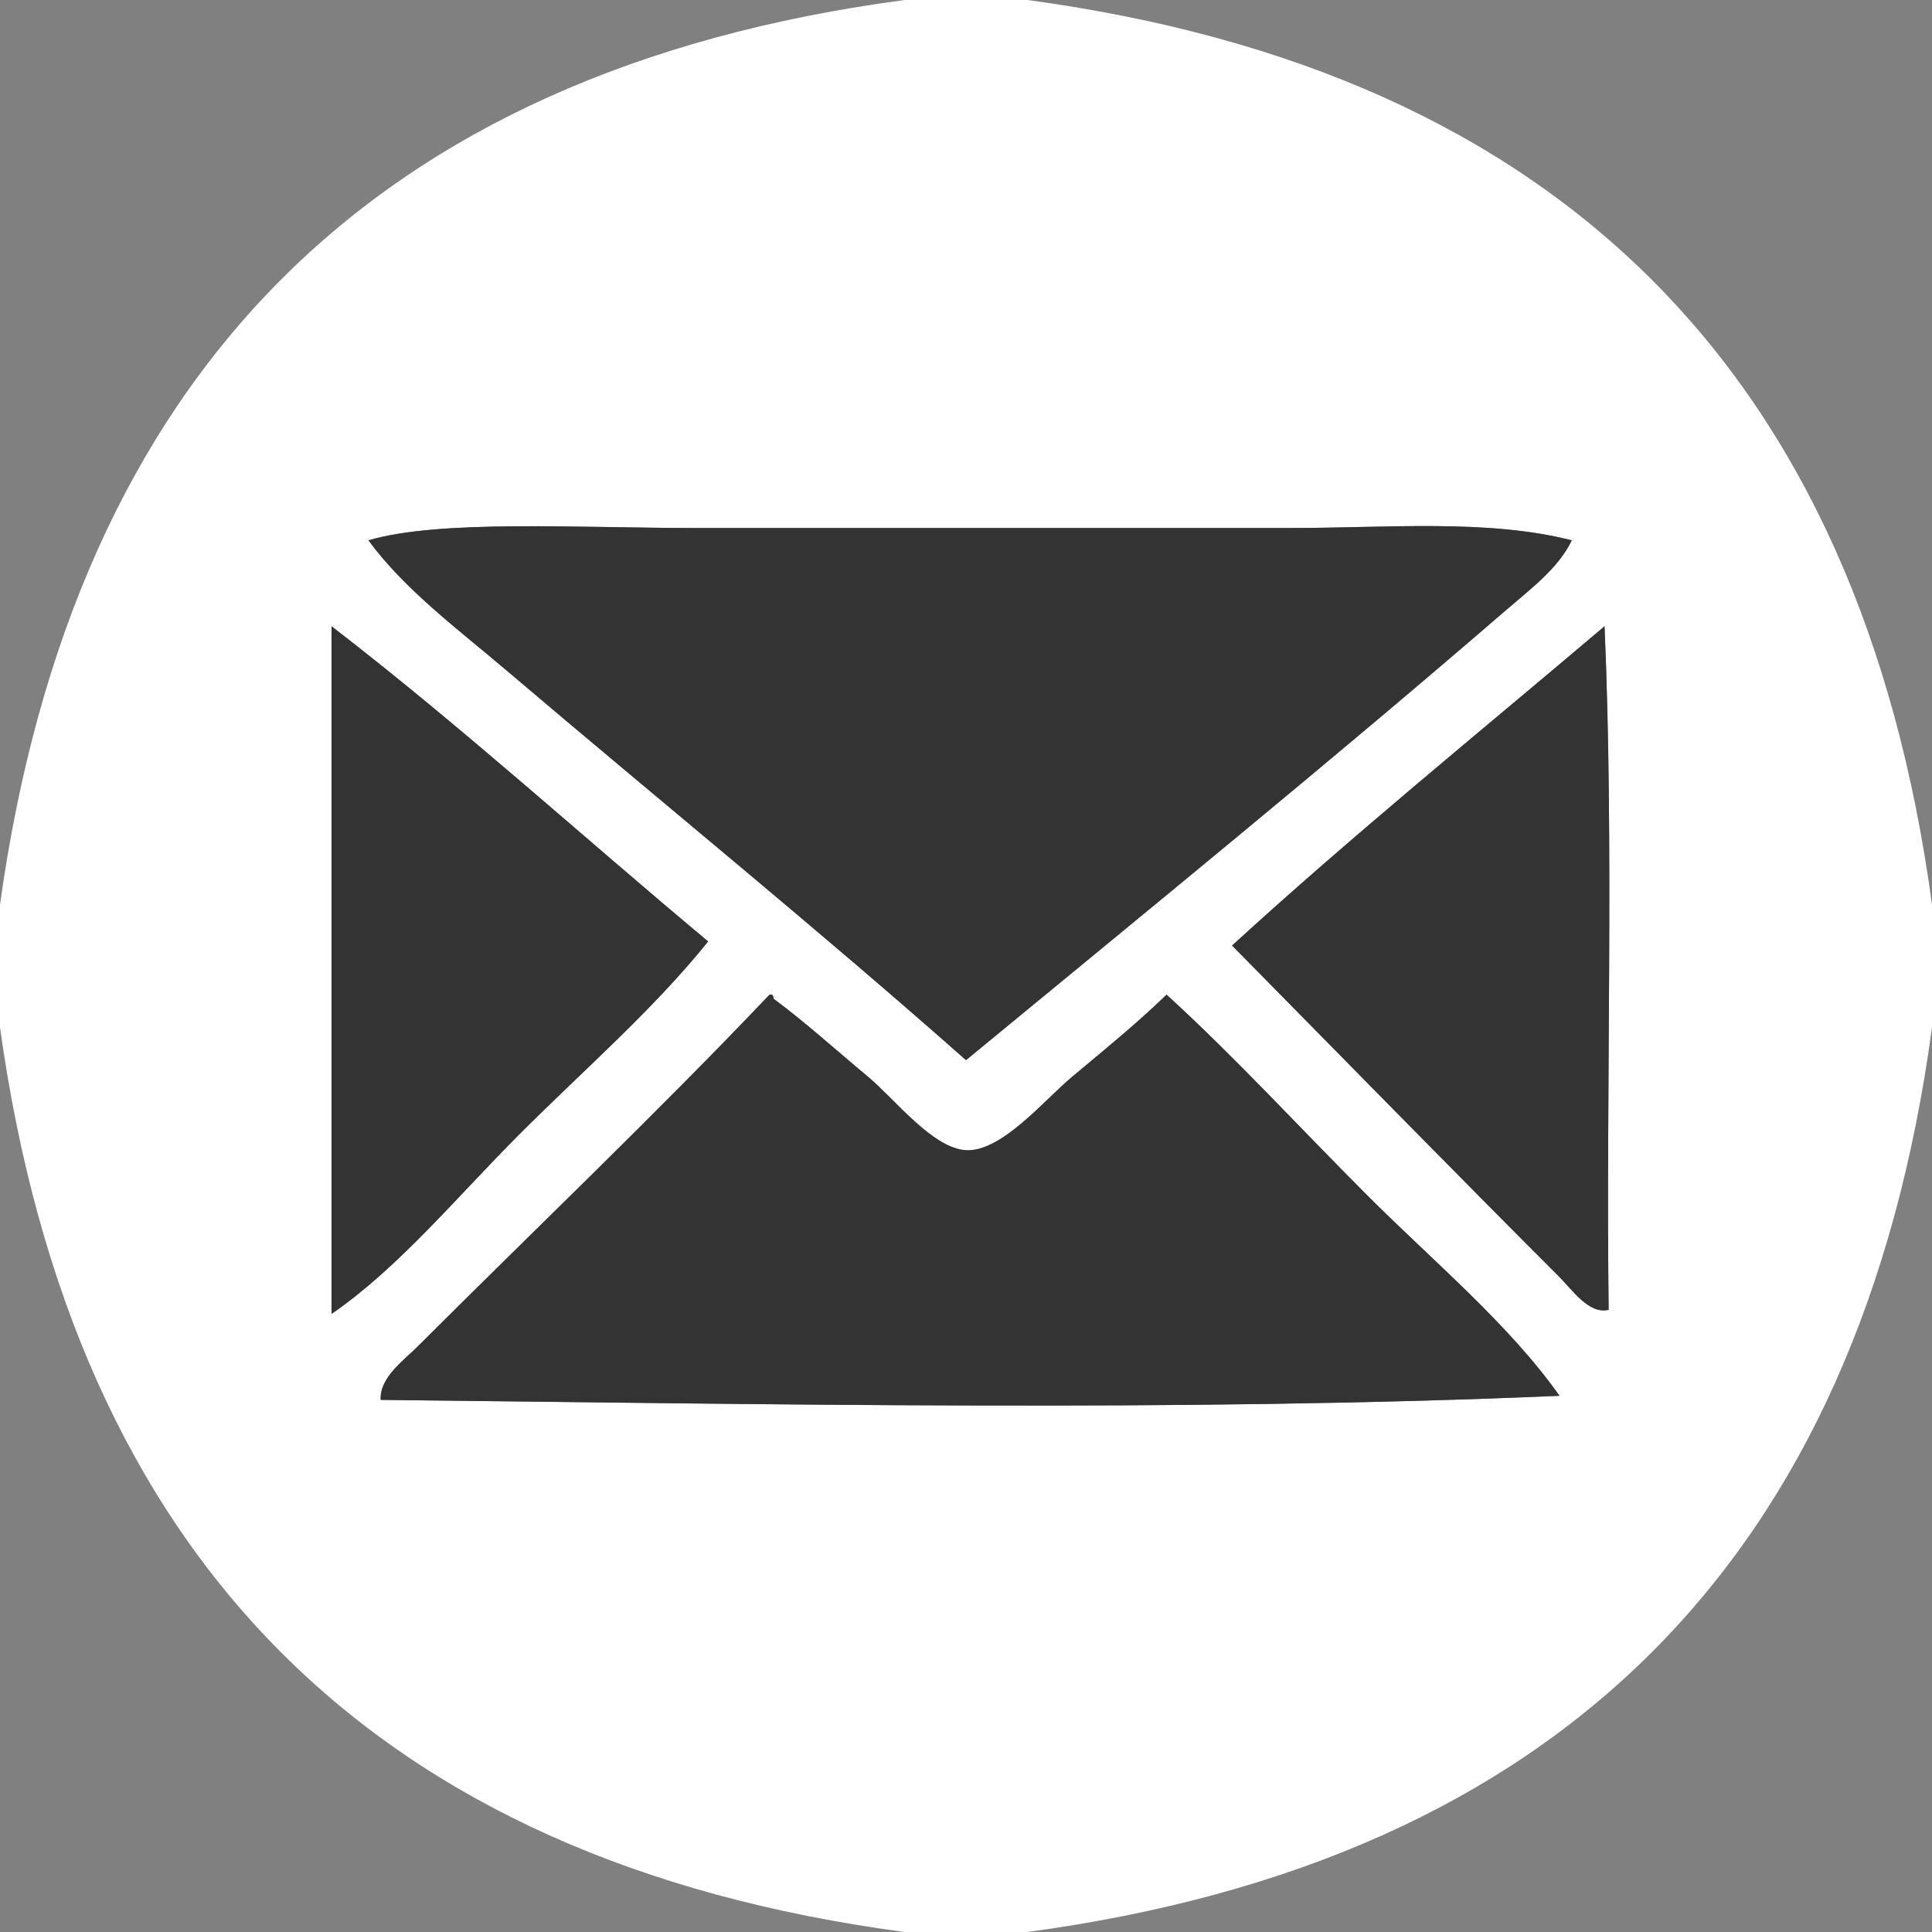
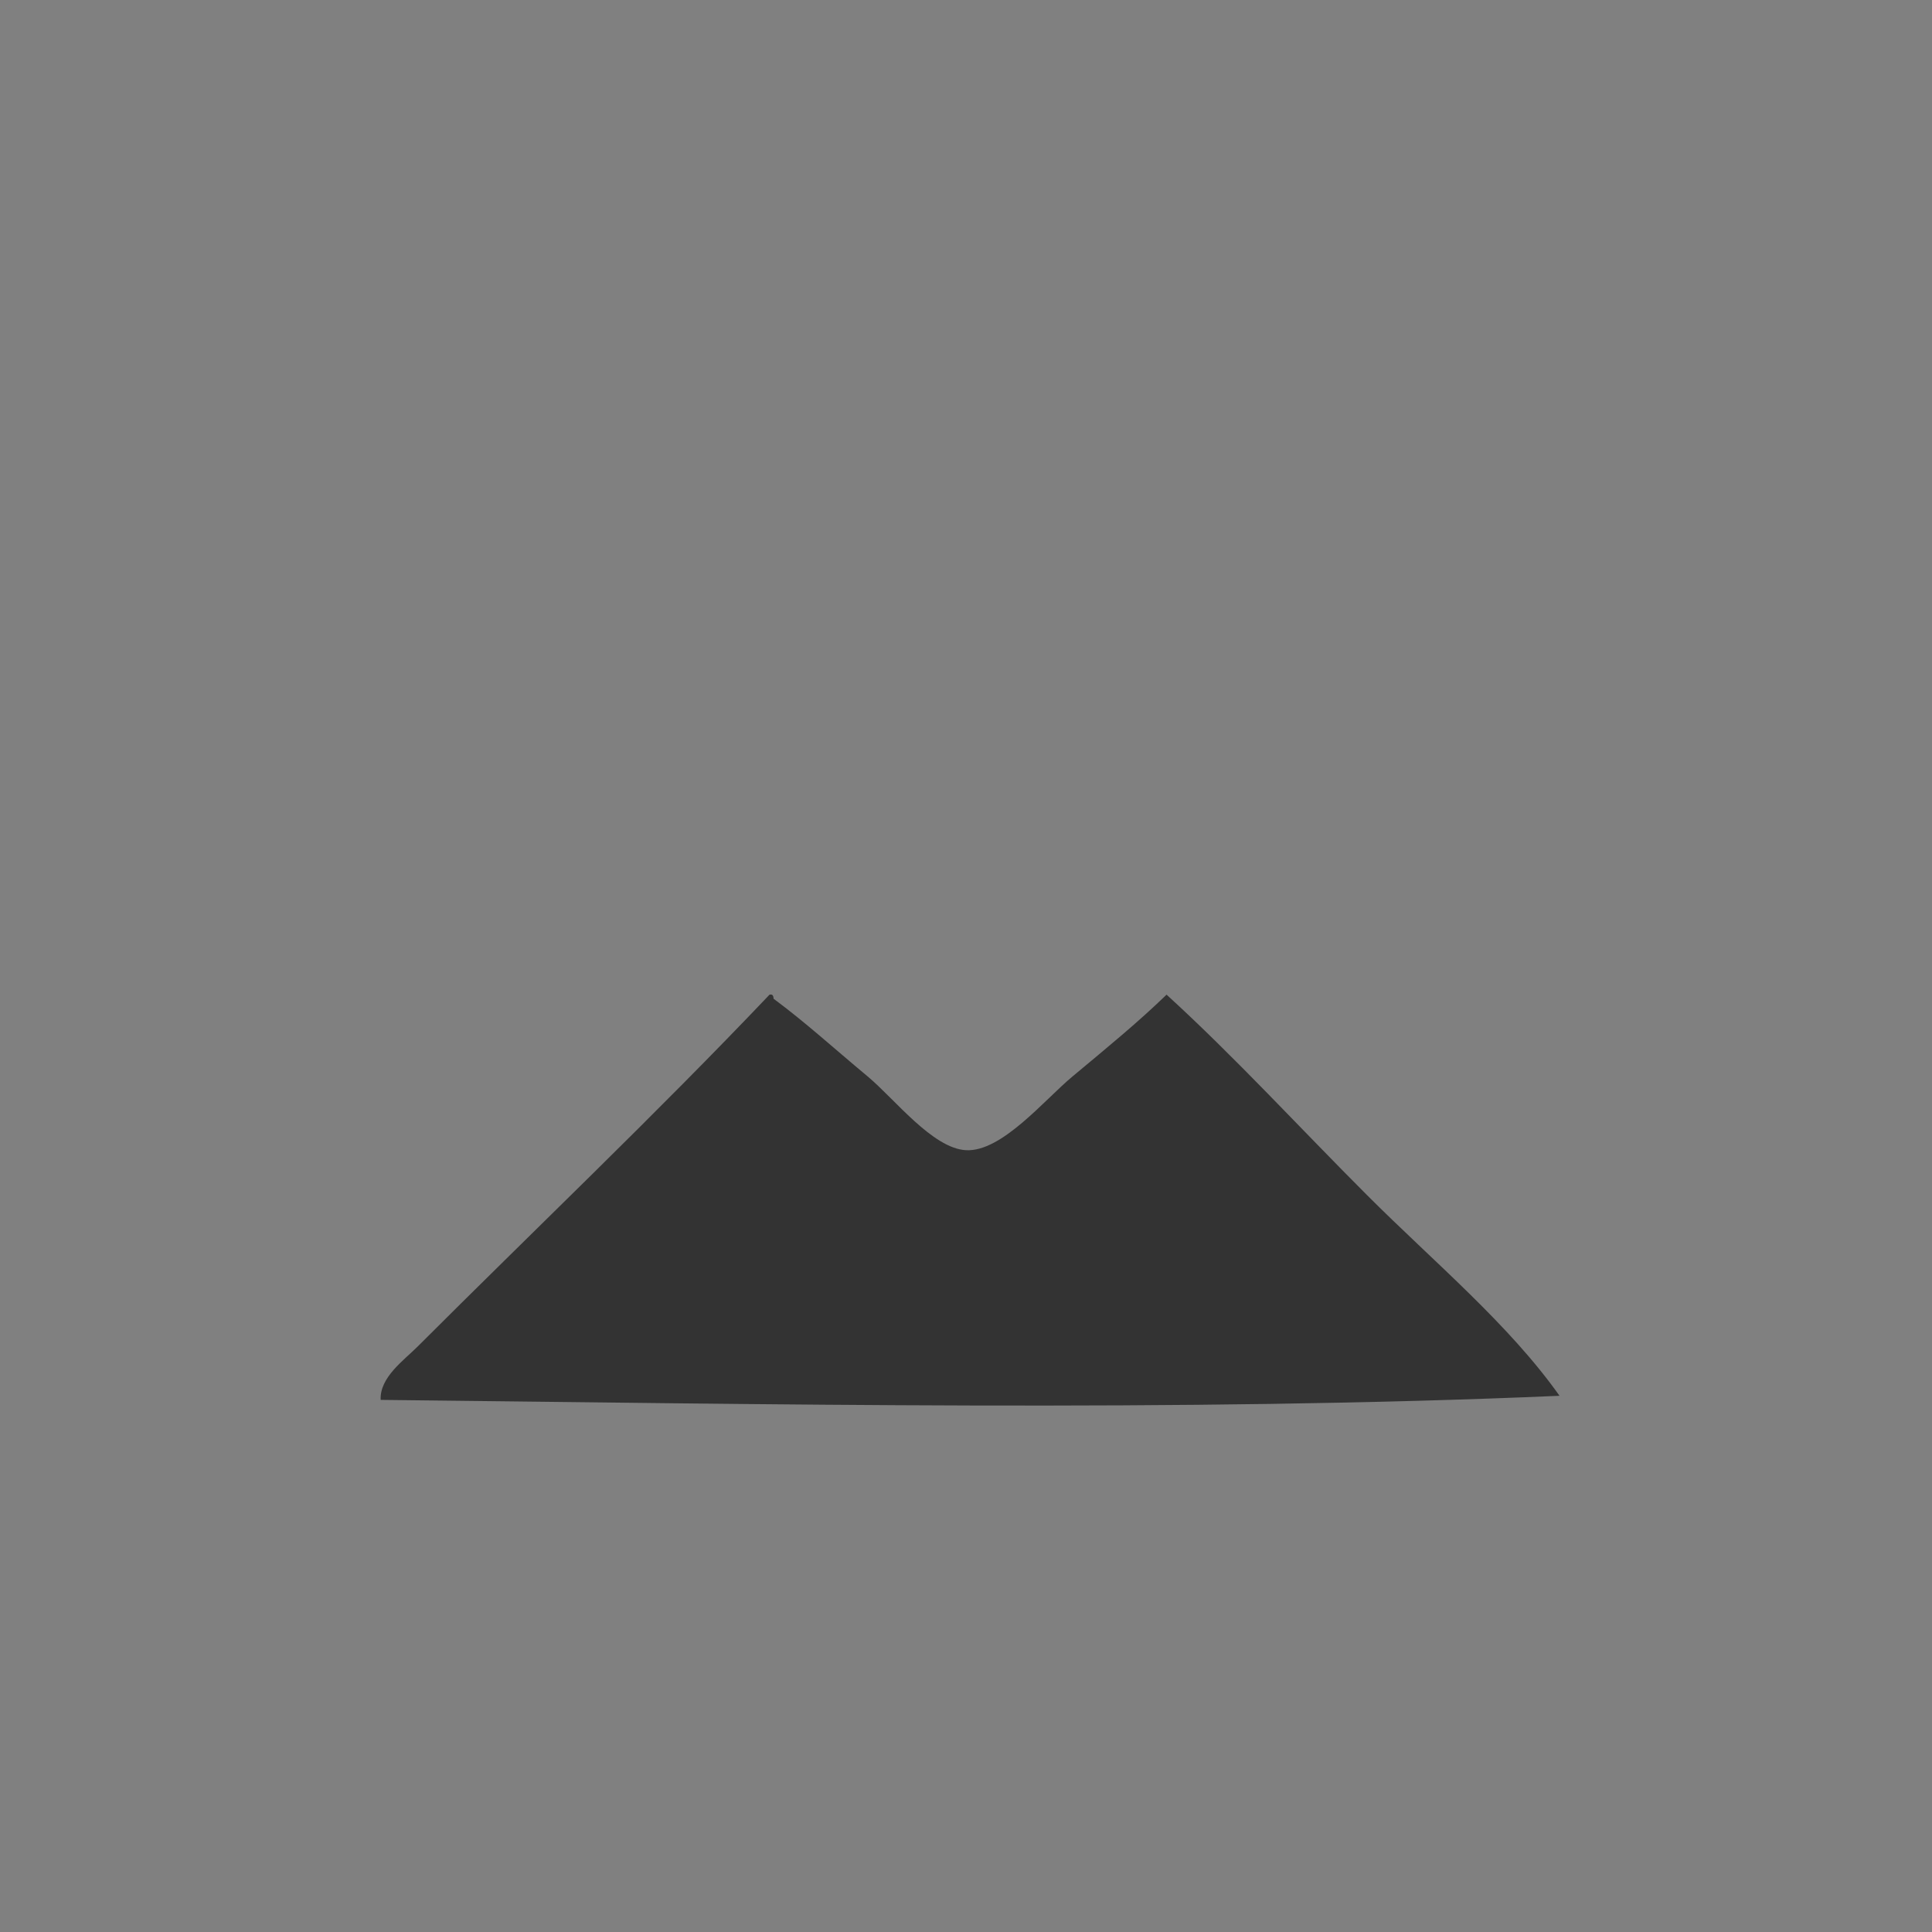
<svg xmlns="http://www.w3.org/2000/svg" version="1.1" id="Layer_1" x="0px" y="0px" width="472px" height="472px" viewBox="0 0 472 472" enable-background="new 0 0 472 472" xml:space="preserve">
  <rect x="0" y="0" width="472" height="472" fill="#808080" stroke="none" />
  <g>
    <g>
-       <path fill="#FFFFFF" d="M221,0c10,0,20,0,30,0c129.8,17.536,203.465,91.197,221,221c0,10,0,20,0,30    c-17.536,129.8-91.197,203.465-221,221c-10,0-20,0-30,0C90.994,454.67,17.978,380.359,0,251c0-10,0-20,0-30    C17.995,91.657,90.971,17.307,221,0z M315,129c-47.775,0-97.448,0-145,0c-28.68,0-62.524-2.13-80,3    c8.994,12.212,22.011,21.805,34,32c37.38,31.786,75.967,63.104,112,95c43.641-35.953,89.919-73.635,132-110    c5.865-5.069,12.712-10.127,16-17C363.215,126.746,339.207,129,315,129z M81,321c16.533-11.402,30.7-28.7,46-44    c15.561-15.563,32.537-30.25,46-47c-30.703-25.63-60.187-52.48-92-77C81,209,81,265,81,321z M392,153    c-30.492,25.841-61.578,51.089-91,78c25.681,26.053,54.472,55.473,80,81c3.16,3.16,7.175,9.148,12,8    C392.334,264.667,394.333,206.667,392,153z M262,263c-6.887,5.739-17.288,18.467-26,18c-8.175-0.438-17.461-12.551-24-18    c-8.668-7.225-15.164-13.178-23-19c-0.057-0.609-0.149-1.184-1-1c-27.467,28.923-58.413,58.413-86,86c-3.35,3.35-9.284,7.521-9,13    c93.351,1.006,196.313,2.989,288-1c-12.418-17.549-30.689-32.689-47-49c-16.412-16.412-32.312-33.771-49-49    C277.968,249.798,270.95,255.541,262,263z" />
-       <path fill="#333333" d="M384,132c-3.288,6.873-10.135,11.931-16,17c-42.081,36.365-88.359,74.047-132,110    c-36.033-31.896-74.62-63.214-112-95c-11.989-10.195-25.006-19.788-34-32c17.476-5.13,51.32-3,80-3c47.552,0,97.225,0,145,0    C339.207,129,363.215,126.746,384,132z" />
-       <path fill="#333333" d="M81,153c31.813,24.52,61.297,51.37,92,77c-13.463,16.75-30.439,31.438-46,47    c-15.3,15.3-29.467,32.598-46,44C81,265,81,209,81,153z" />
-       <path fill="#333333" d="M393,320c-4.825,1.148-8.84-4.84-12-8c-25.528-25.527-54.319-54.947-80-81    c29.422-26.911,60.508-52.159,91-78C394.333,206.667,392.334,264.667,393,320z" />
      <path fill="#333333" d="M285,243c16.688,15.229,32.588,32.588,49,49c16.311,16.311,34.582,31.451,47,49    c-91.688,3.989-194.649,2.006-288,1c-0.284-5.479,5.65-9.65,9-13c27.587-27.587,58.533-57.077,86-86c0.851-0.184,0.943,0.391,1,1    c7.836,5.822,14.332,11.775,23,19c6.539,5.449,15.825,17.563,24,18c8.712,0.467,19.113-12.261,26-18    C270.95,255.541,277.968,249.798,285,243z" />
    </g>
  </g>
</svg>